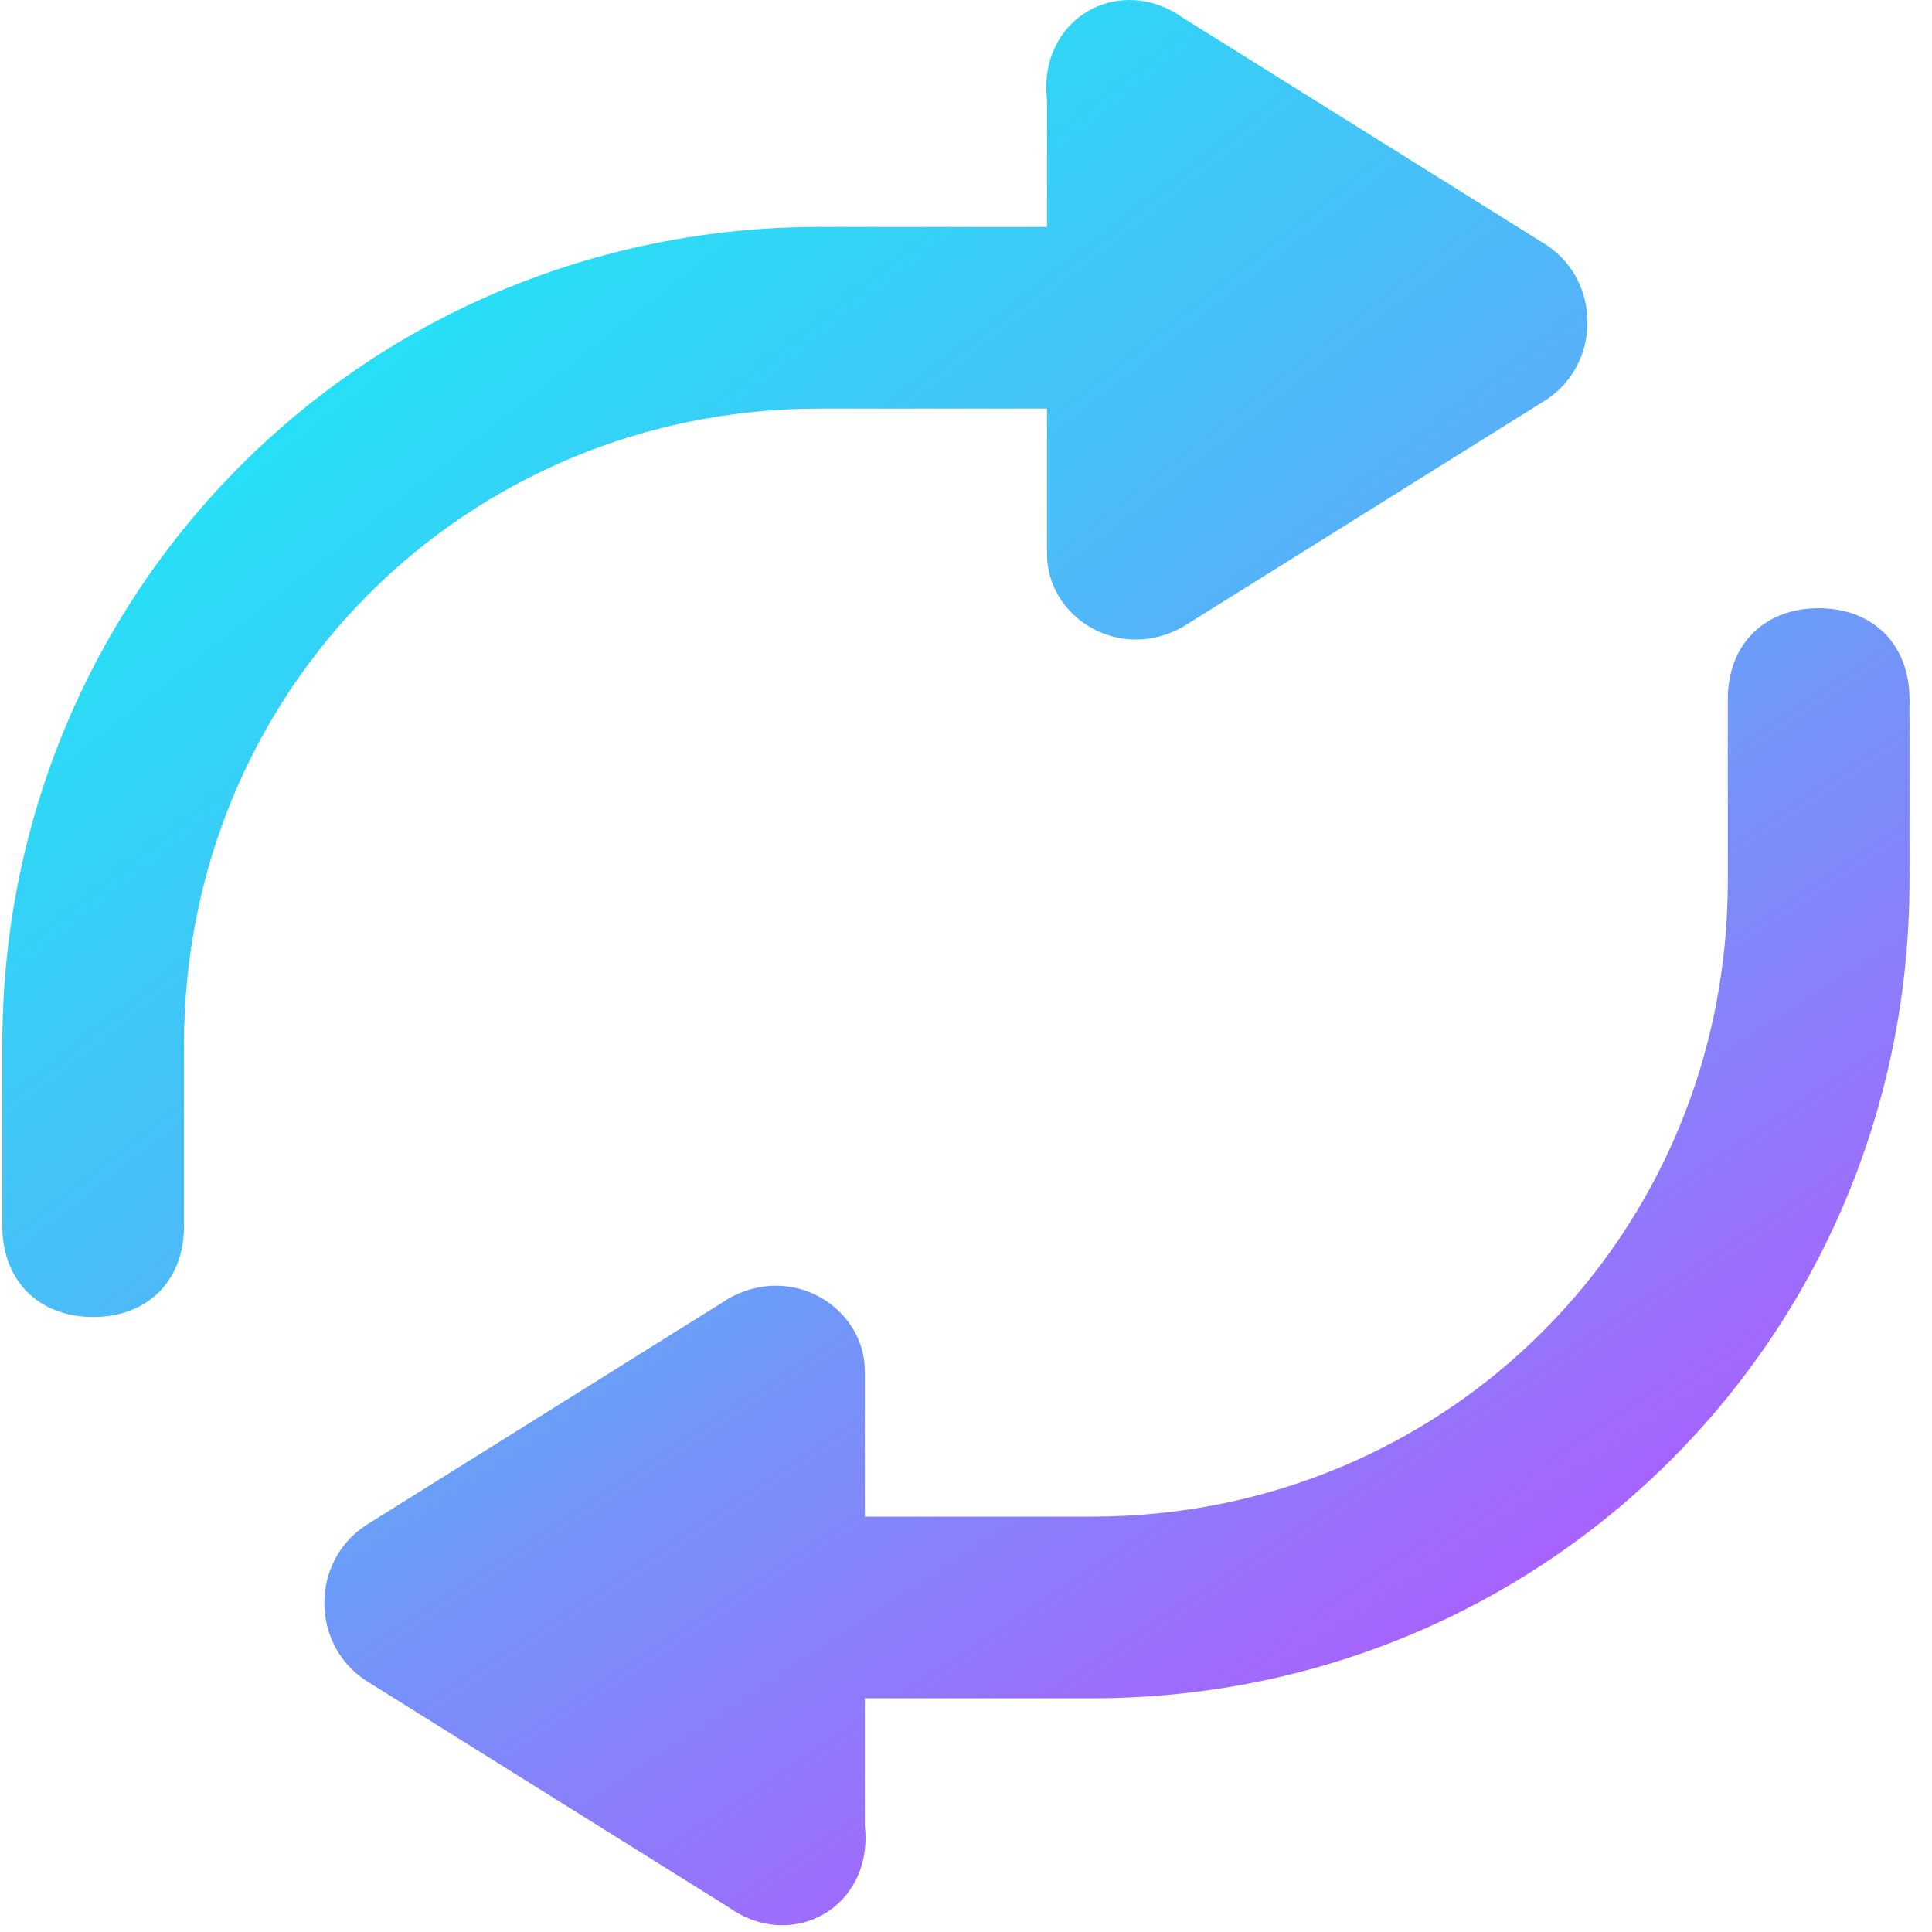
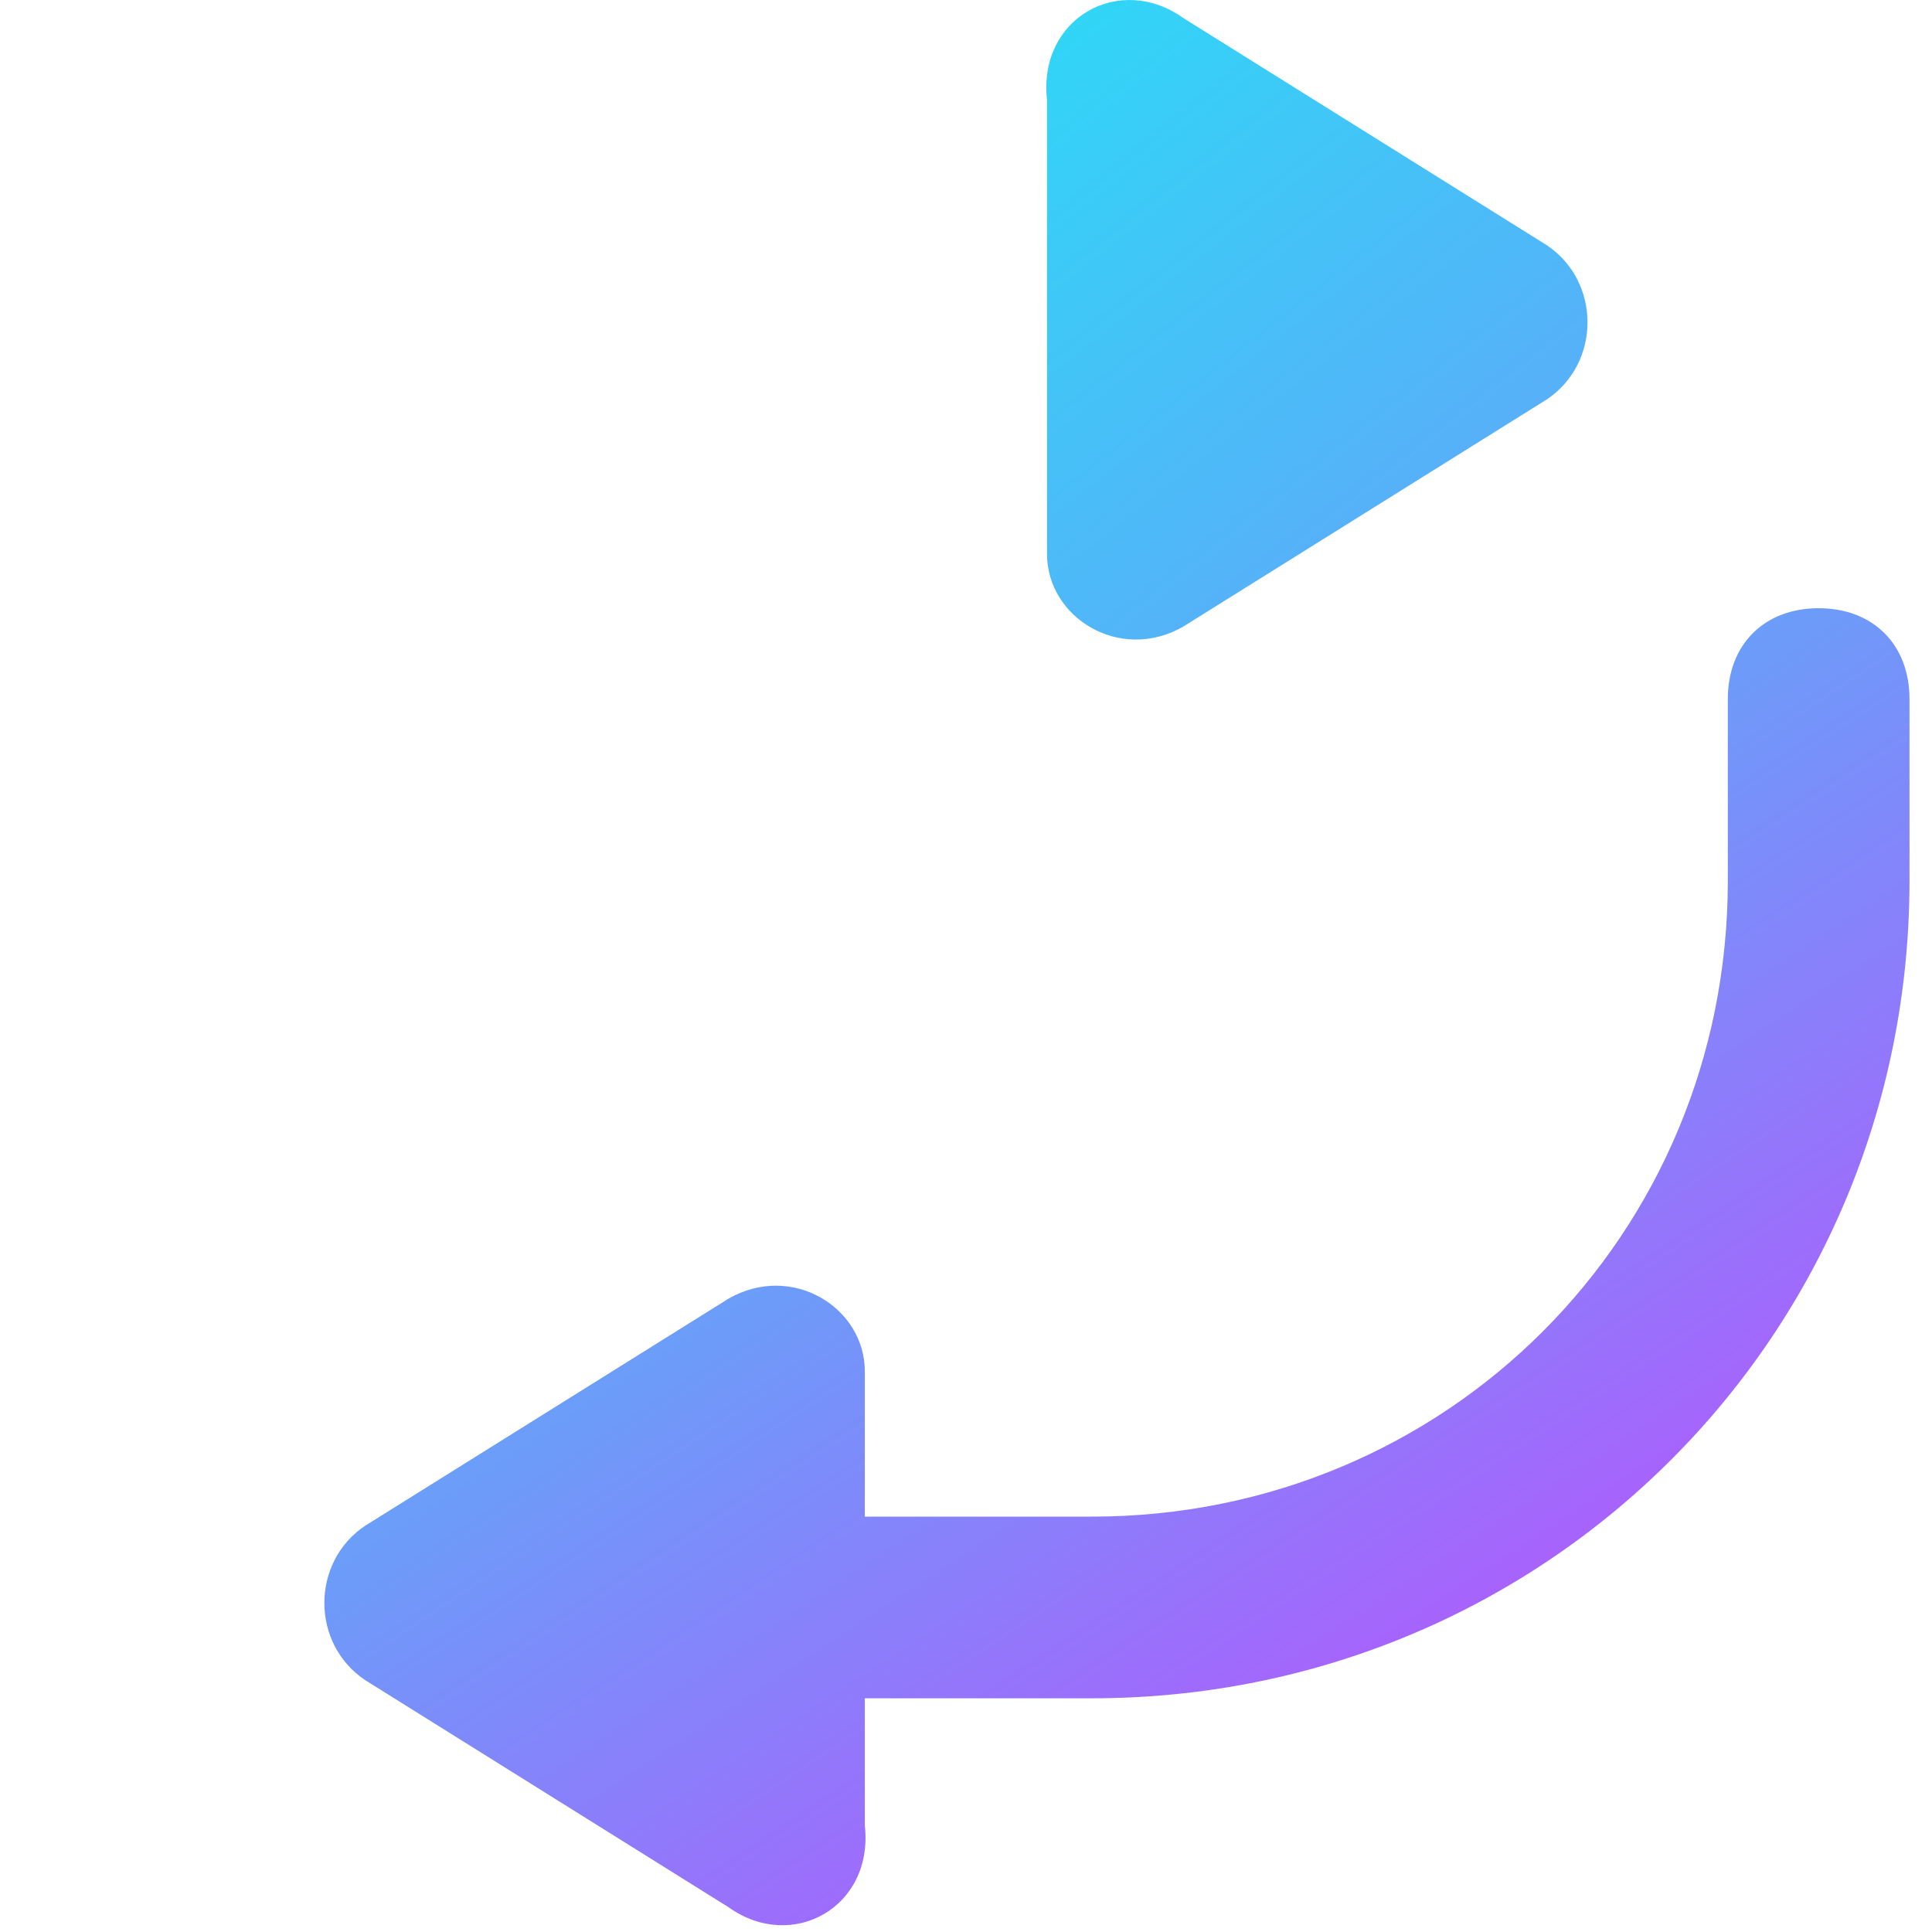
<svg xmlns="http://www.w3.org/2000/svg" width="54" height="54" viewBox="0 0 54 54" fill="none">
  <path d="M33.072 0.503L43.229 6.851C44.752 7.866 44.752 10.151 43.229 11.167L33.072 17.514C31.295 18.53 29.264 17.261 29.264 15.483V2.788C29.01 0.503 31.295 -0.766 33.072 0.503Z" fill="url(#paint0_linear_779_1813)" />
-   <path d="M2.604 36.811C1.081 36.811 0.065 35.795 0.065 34.272V29.194C0.065 16.499 10.222 6.343 22.916 6.343H31.549C33.073 6.343 34.088 7.358 34.088 8.882C34.088 10.405 33.073 11.421 31.549 11.421H22.916C13.014 11.421 5.143 19.292 5.143 29.194V34.272C5.143 35.795 4.128 36.811 2.604 36.811Z" fill="url(#paint1_linear_779_1813)" />
  <path d="M20.364 53.308L10.208 46.961C8.685 45.945 8.685 43.66 10.208 42.644L20.364 36.297C22.141 35.281 24.172 36.55 24.172 38.328L24.172 51.023C24.426 53.308 22.141 54.578 20.364 53.308Z" fill="url(#paint2_linear_779_1813)" />
  <path d="M50.832 17C52.355 17 53.371 18.016 53.371 19.539L53.371 24.617C53.371 37.312 43.215 47.468 30.52 47.468L21.887 47.468C20.364 47.468 19.348 46.453 19.348 44.929C19.348 43.406 20.364 42.39 21.887 42.39L30.52 42.39C40.422 42.39 48.293 34.519 48.293 24.617L48.293 19.539C48.293 18.016 49.309 17 50.832 17Z" fill="url(#paint3_linear_779_1813)" />
  <defs>
    <linearGradient id="paint0_linear_779_1813" x1="4.566" y1="3.504" x2="44.763" y2="54.498" gradientUnits="userSpaceOnUse">
      <stop stop-color="#12F3F5" />
      <stop offset="1" stop-color="#A862FC" />
    </linearGradient>
    <linearGradient id="paint1_linear_779_1813" x1="4.566" y1="3.504" x2="44.763" y2="54.498" gradientUnits="userSpaceOnUse">
      <stop stop-color="#12F3F5" />
      <stop offset="1" stop-color="#A862FC" />
    </linearGradient>
    <linearGradient id="paint2_linear_779_1813" x1="15.565" y1="6.5" x2="41.164" y2="45.409" gradientUnits="userSpaceOnUse">
      <stop stop-color="#12F3F5" />
      <stop offset="1" stop-color="#A862FC" />
    </linearGradient>
    <linearGradient id="paint3_linear_779_1813" x1="15.565" y1="6.5" x2="41.164" y2="45.409" gradientUnits="userSpaceOnUse">
      <stop stop-color="#12F3F5" />
      <stop offset="1" stop-color="#A862FC" />
    </linearGradient>
  </defs>
</svg>